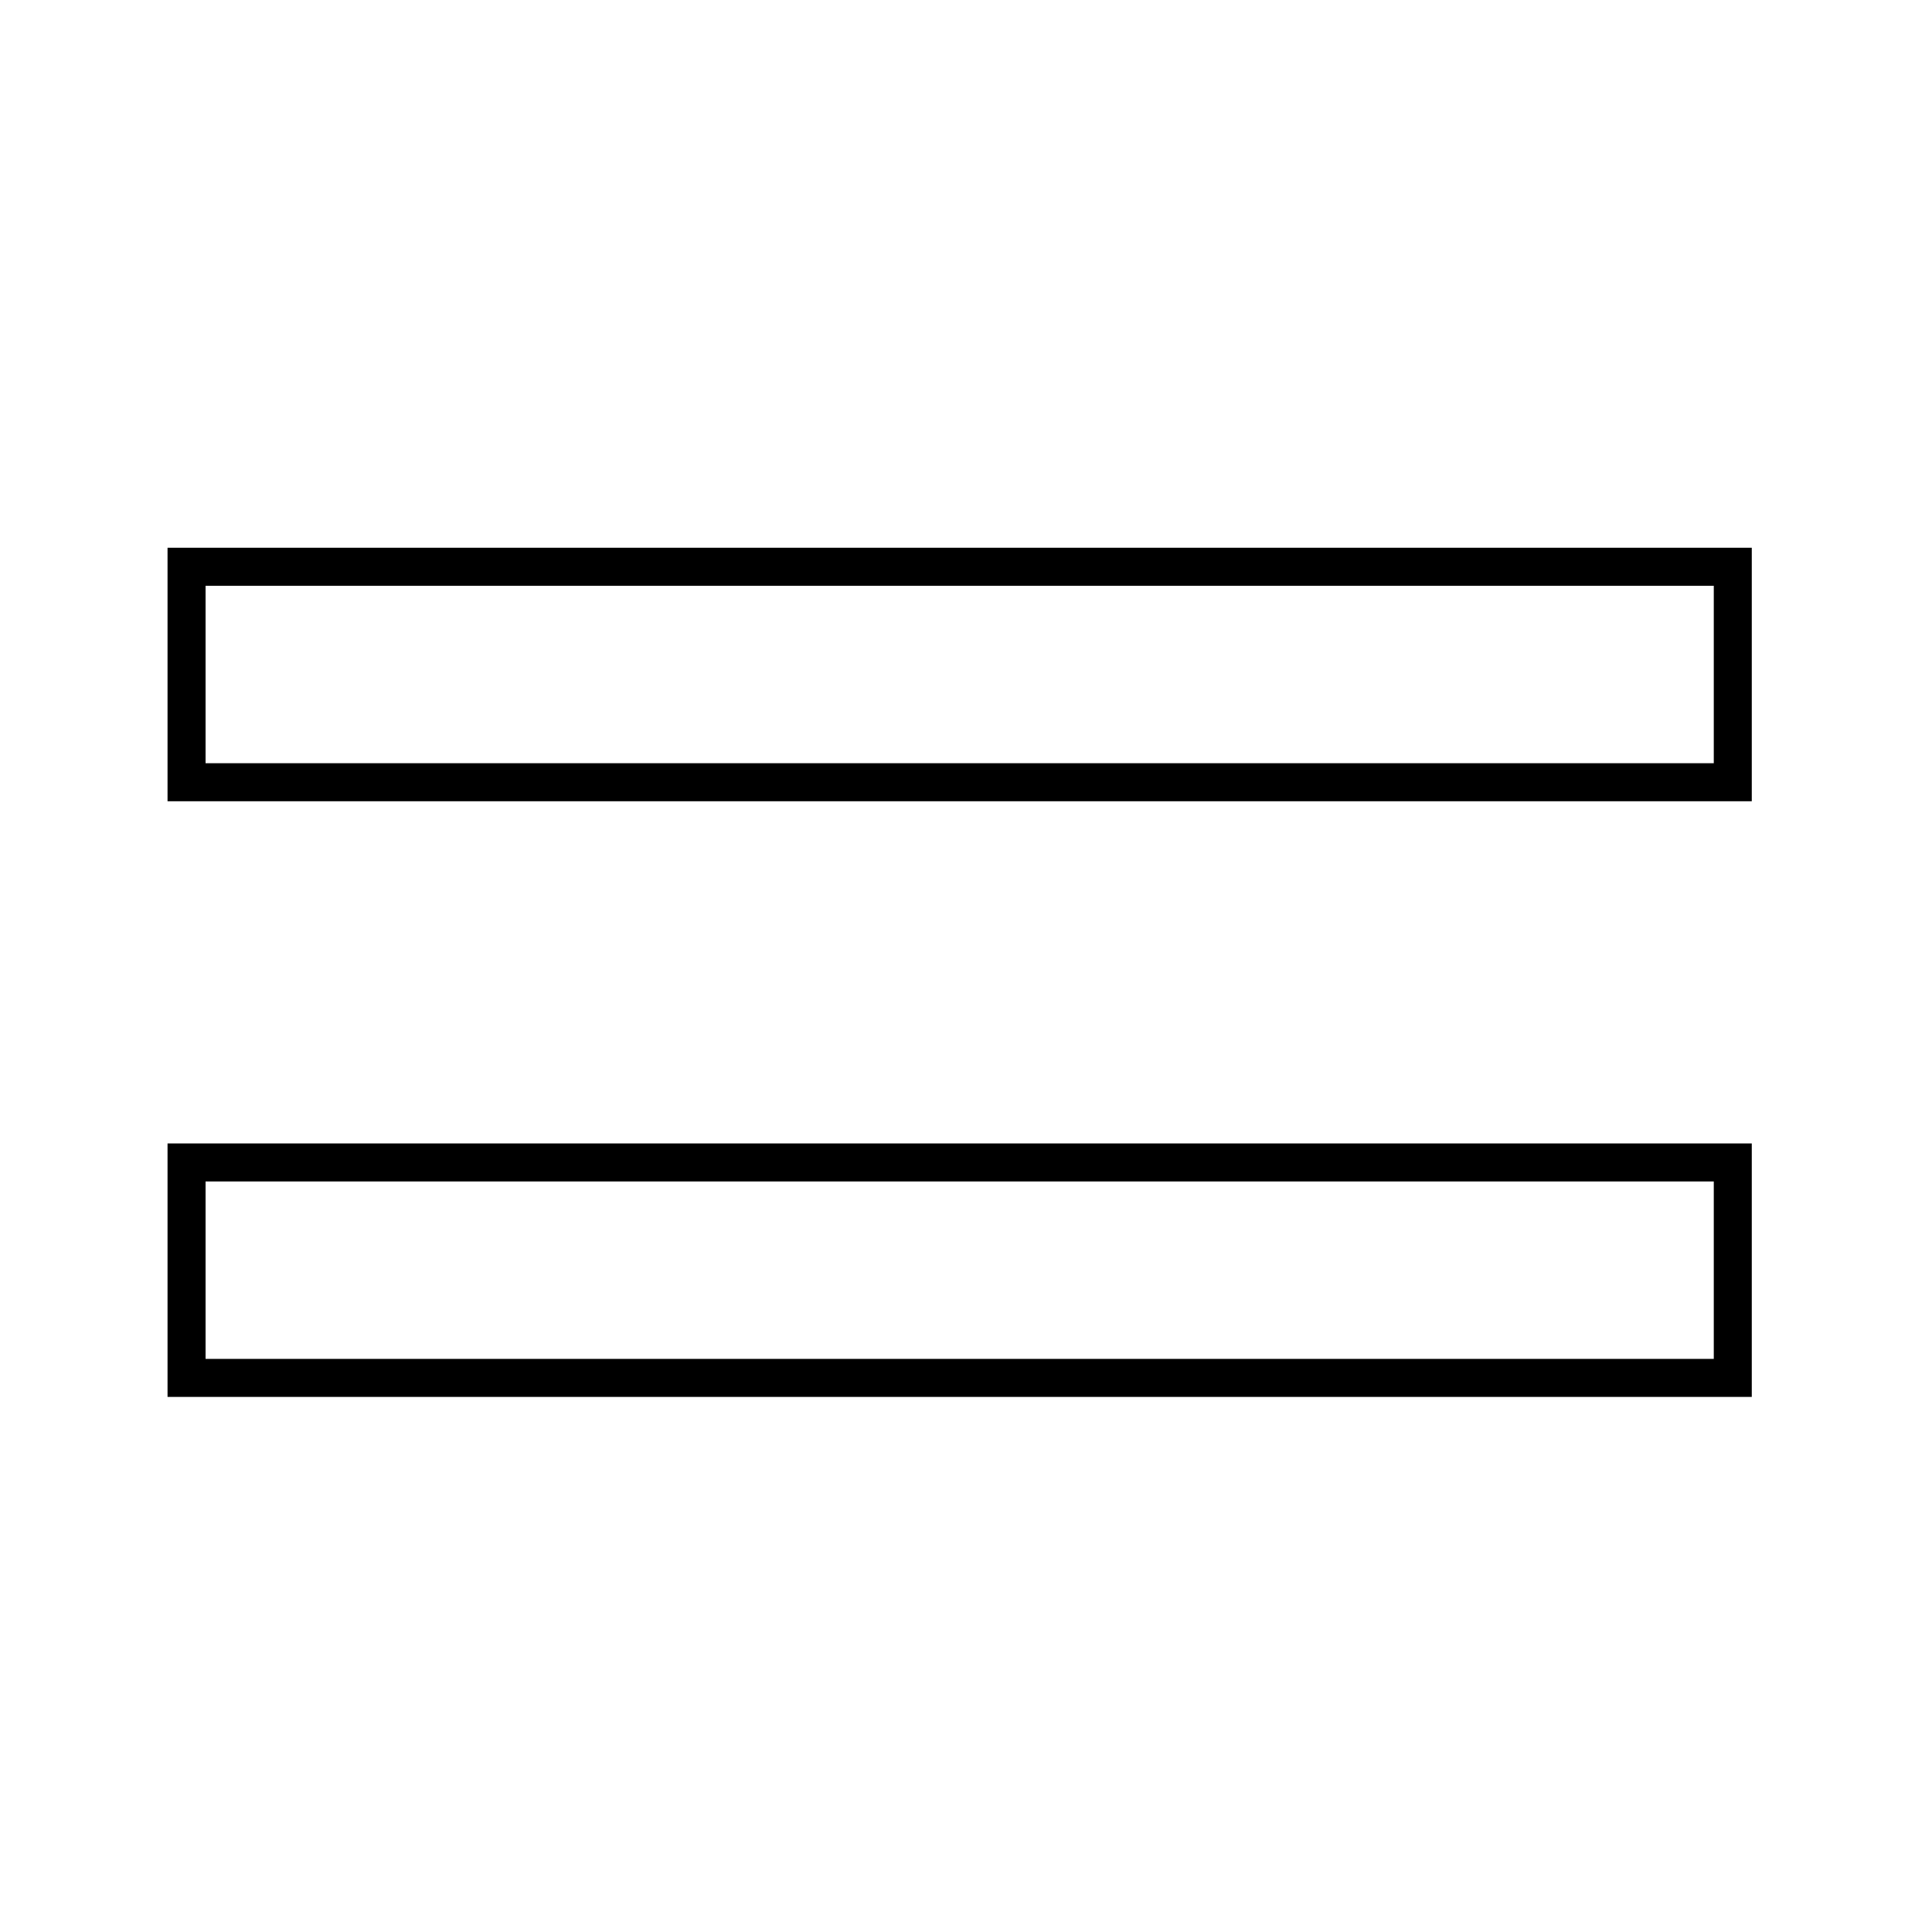
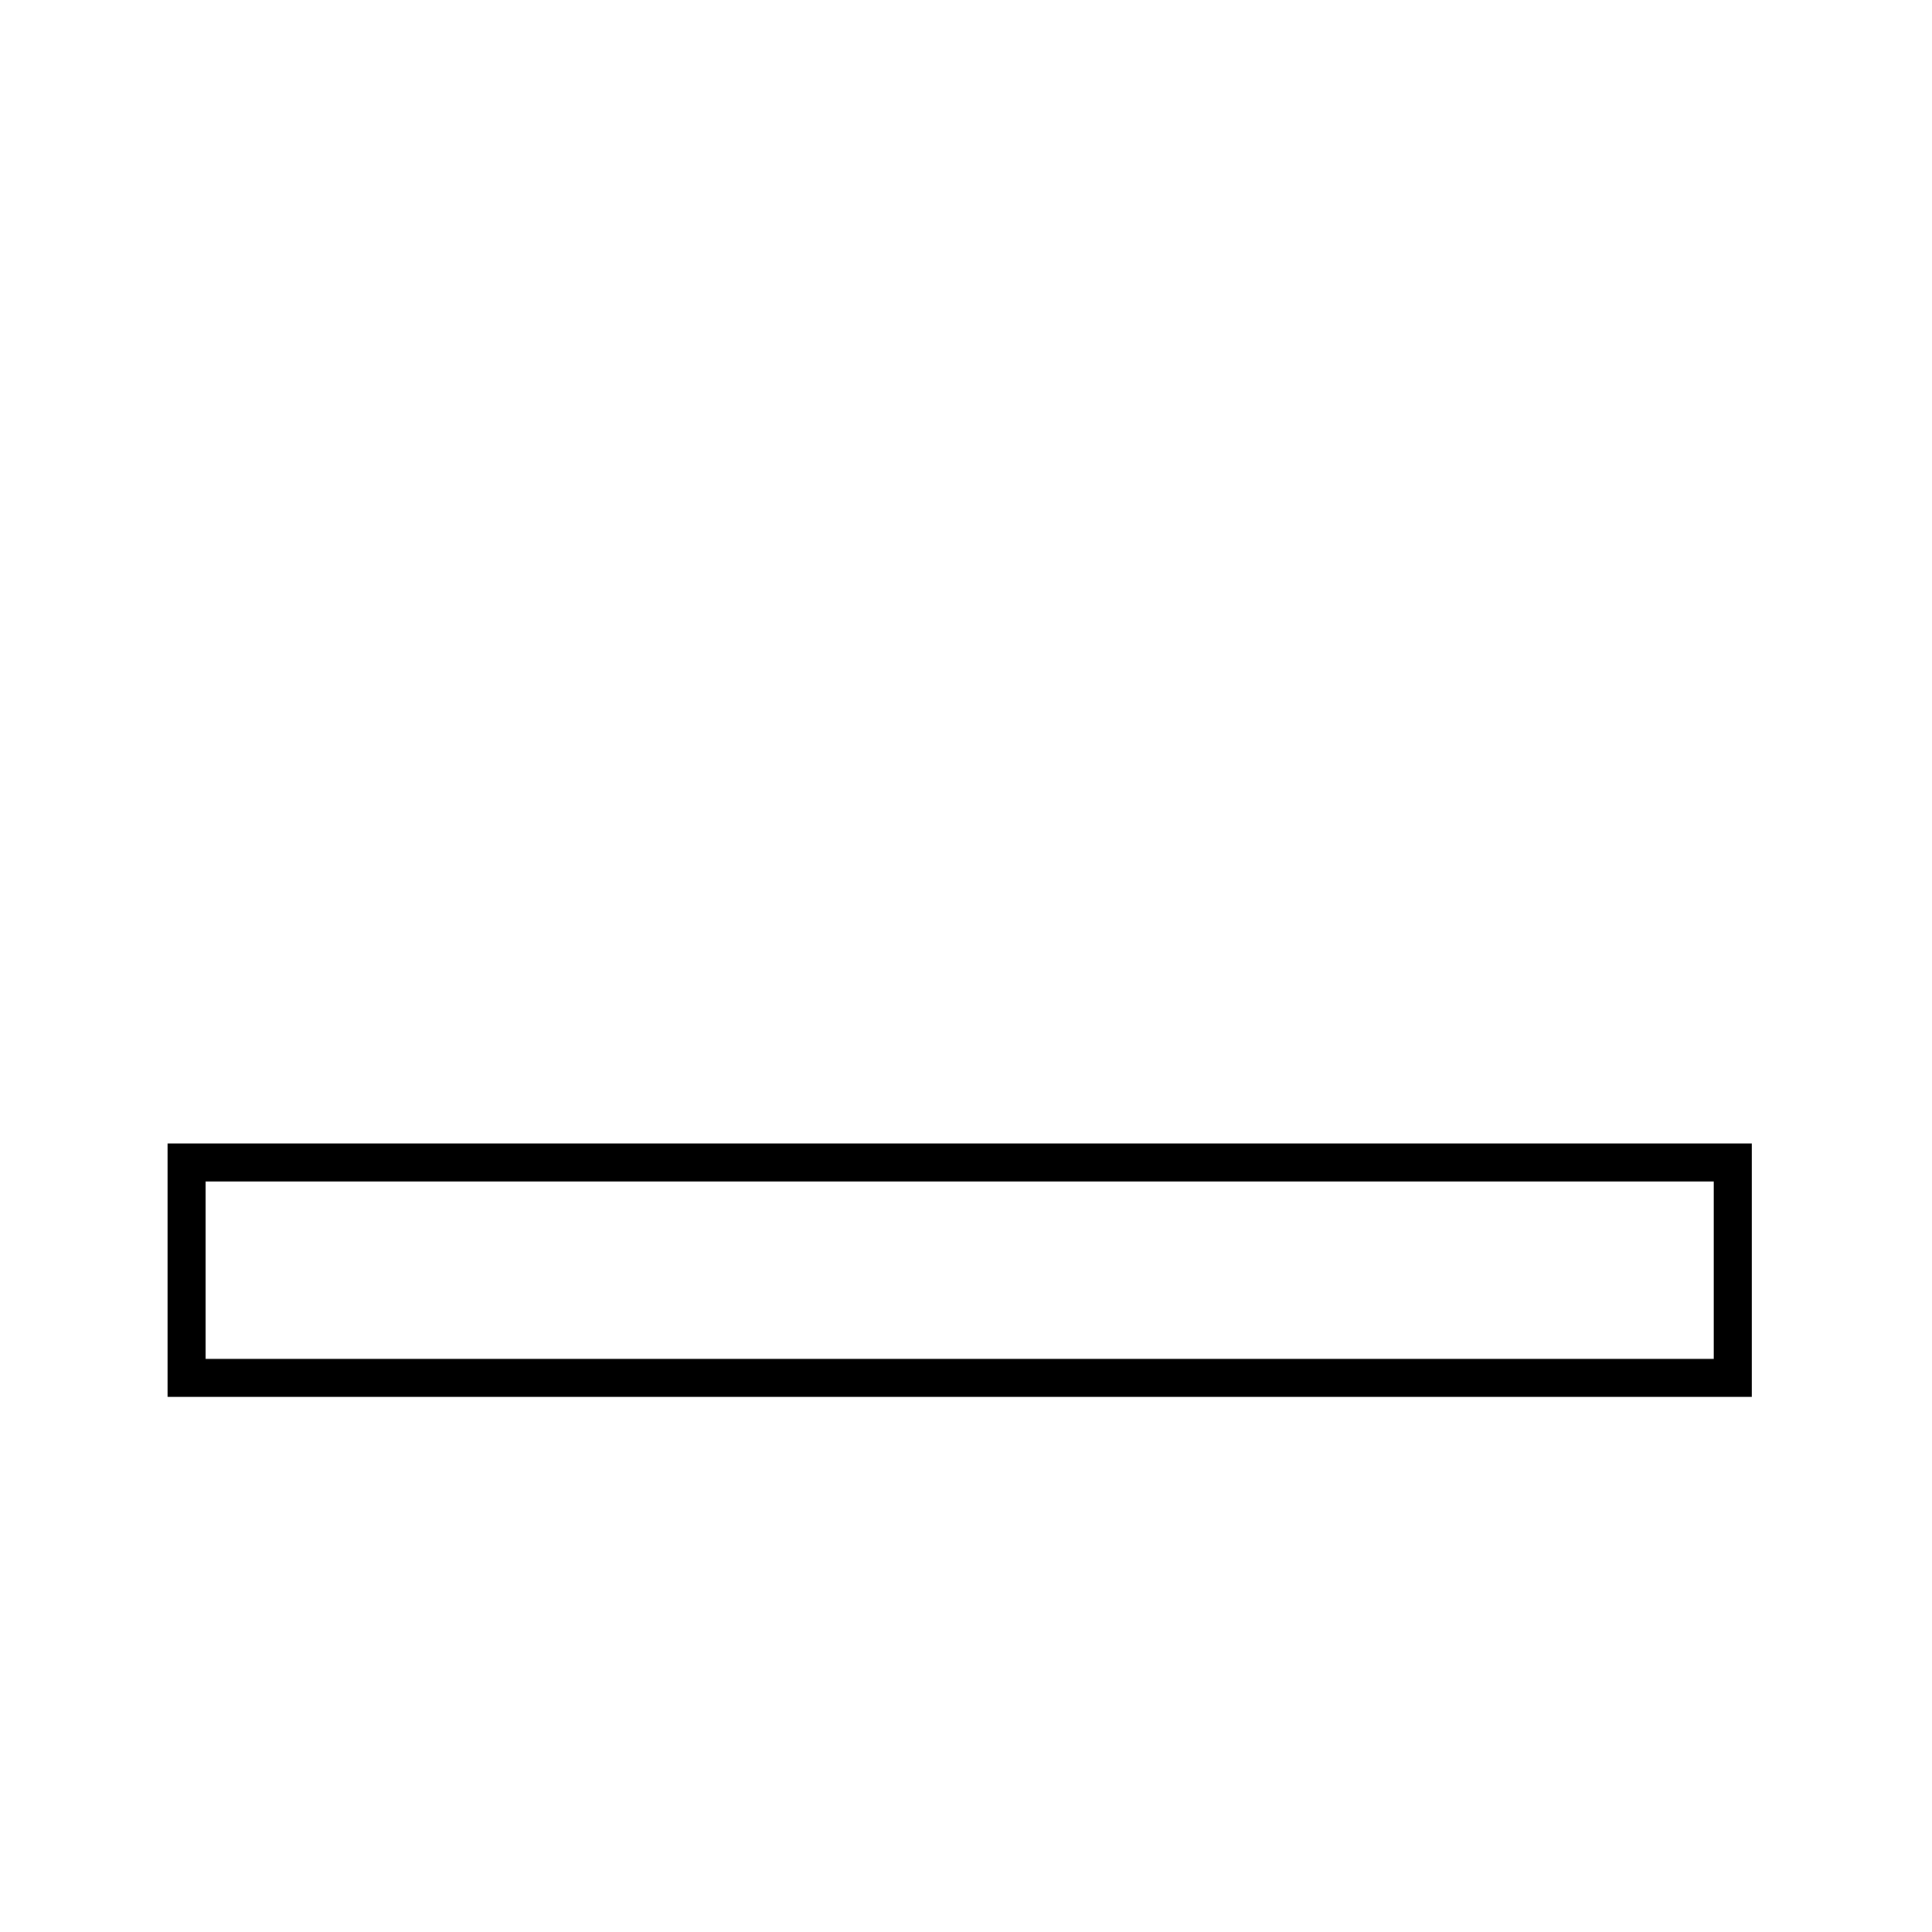
<svg xmlns="http://www.w3.org/2000/svg" fill="#000000" width="800px" height="800px" version="1.1" viewBox="144 144 512 512">
  <g>
-     <path d="m608.24 356.34h-419.84v-67.18h419.84zm-409.76-10.078h399.69v-47.023h-399.69z" />
    <path d="m608.24 514.2h-419.84v-67.18h419.84zm-409.76-10.078h399.69v-47.027l-399.69 0.004z" />
  </g>
</svg>